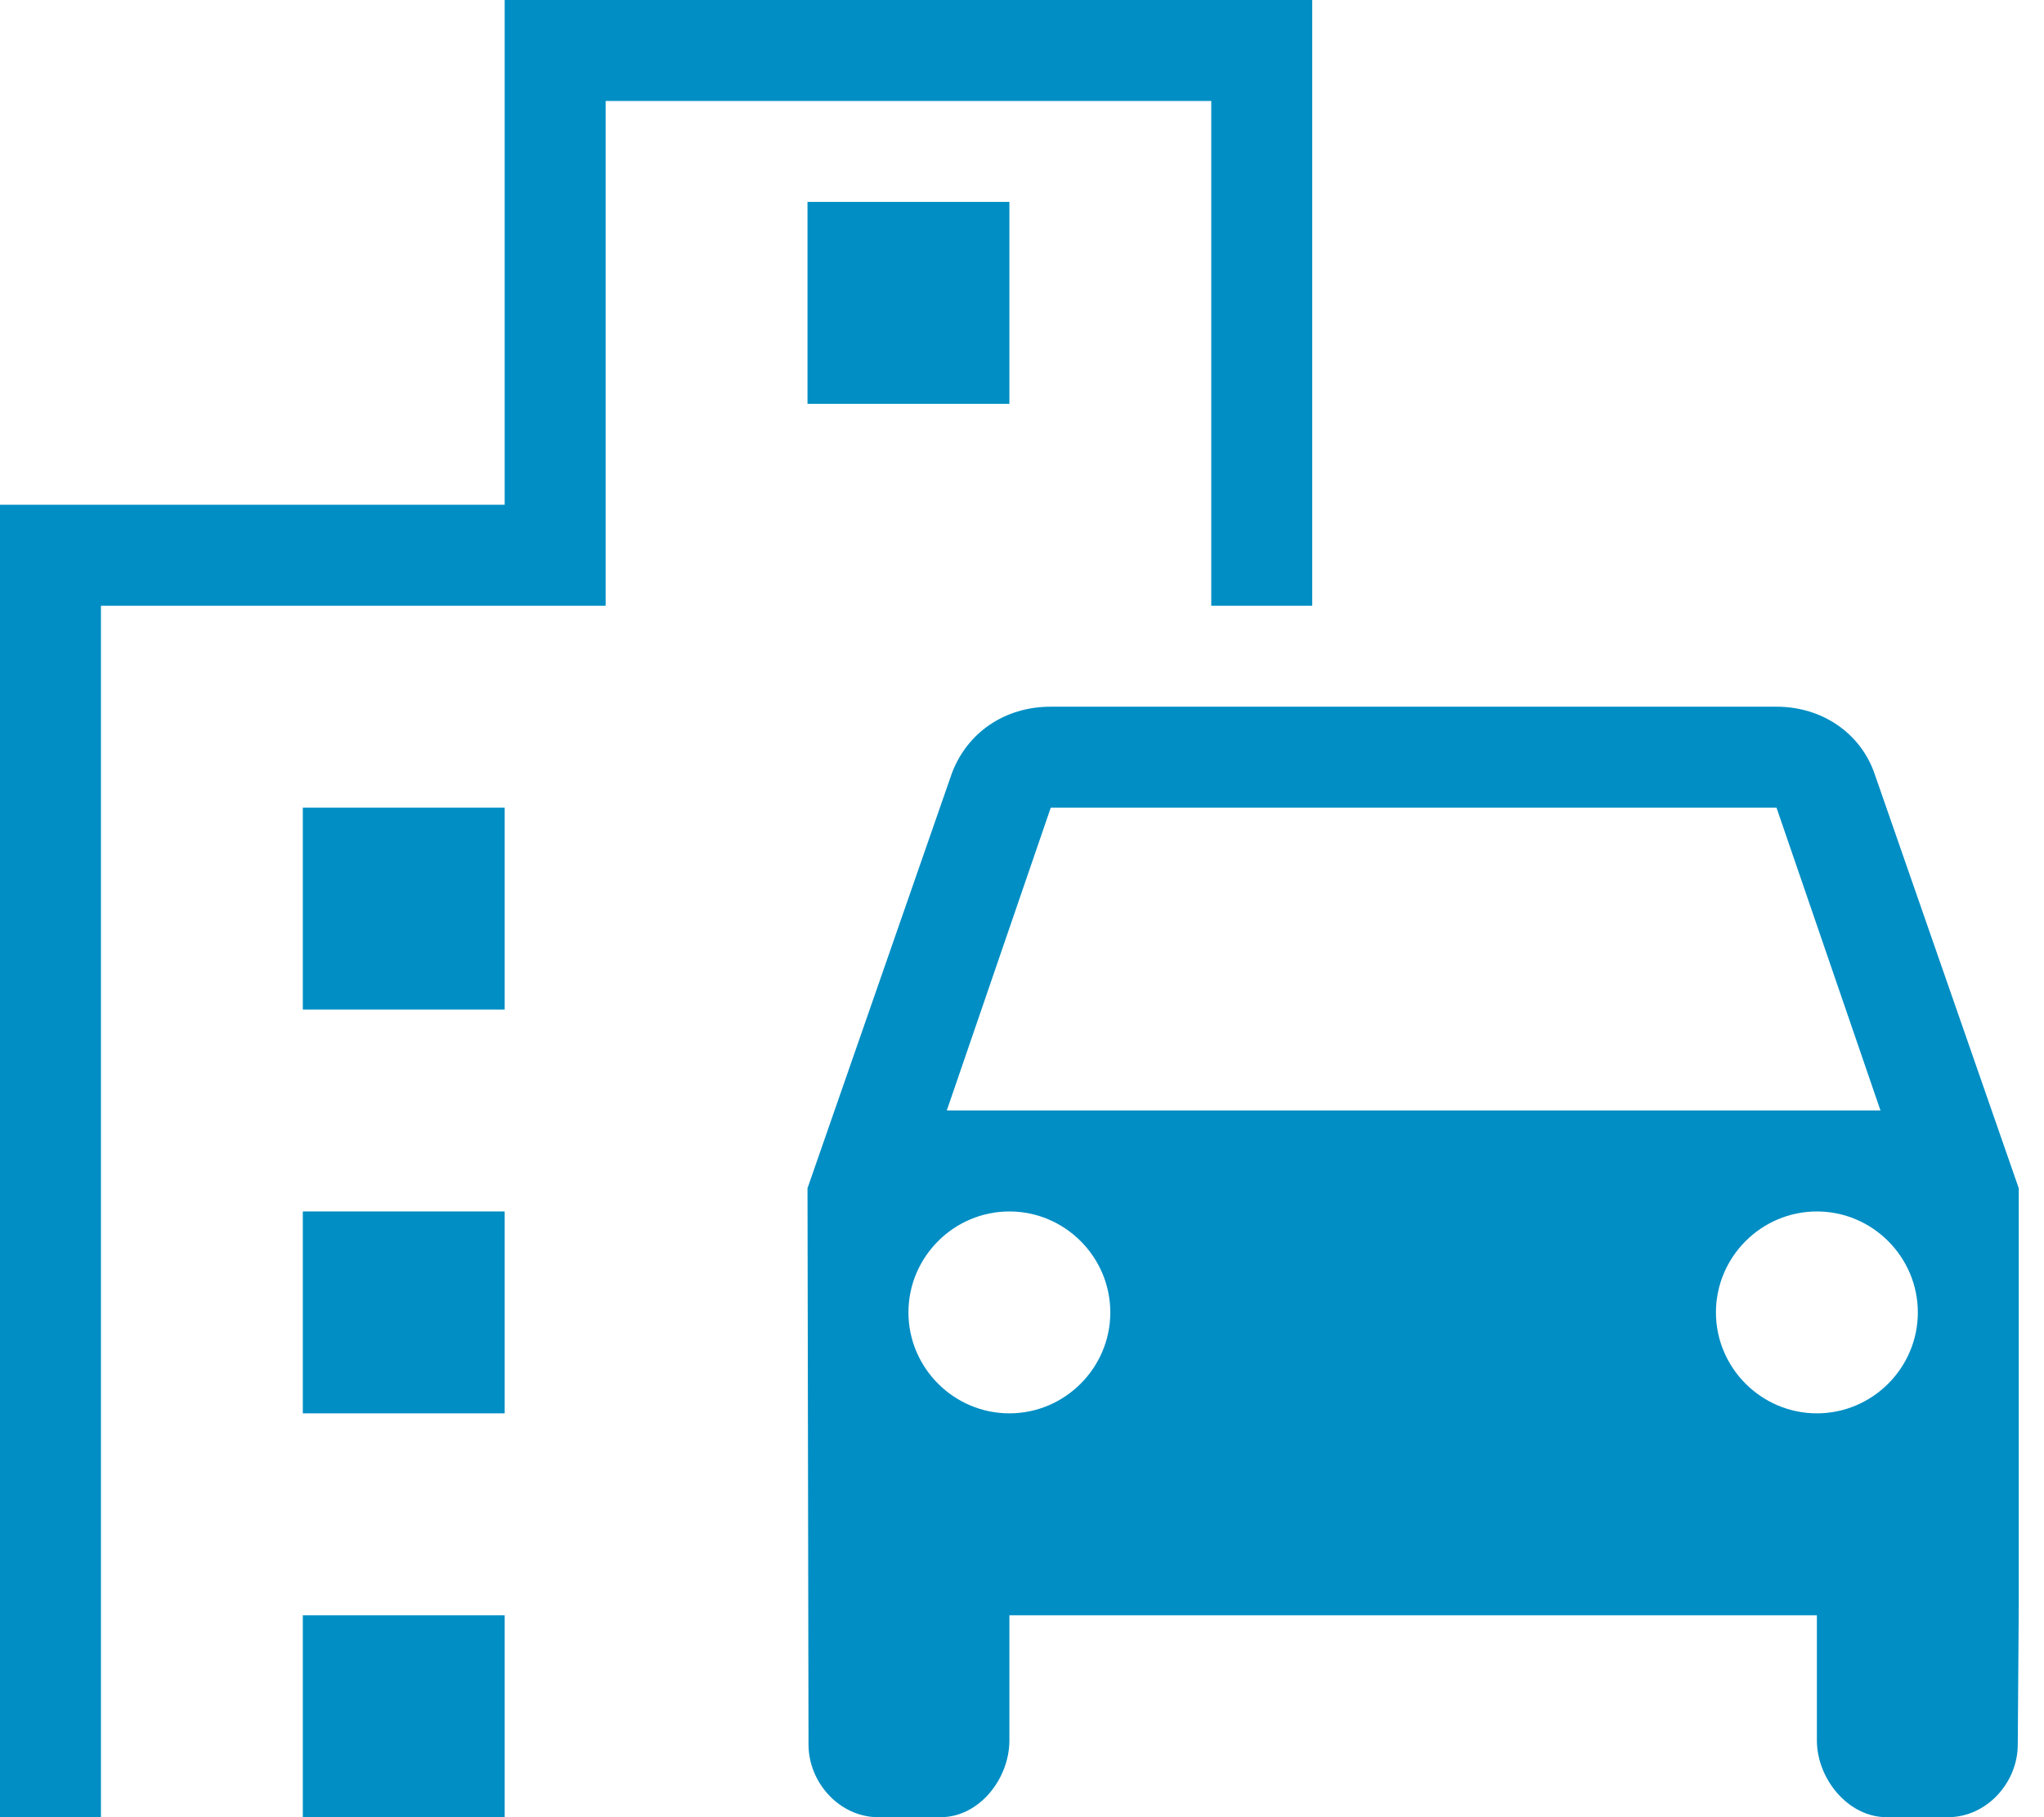
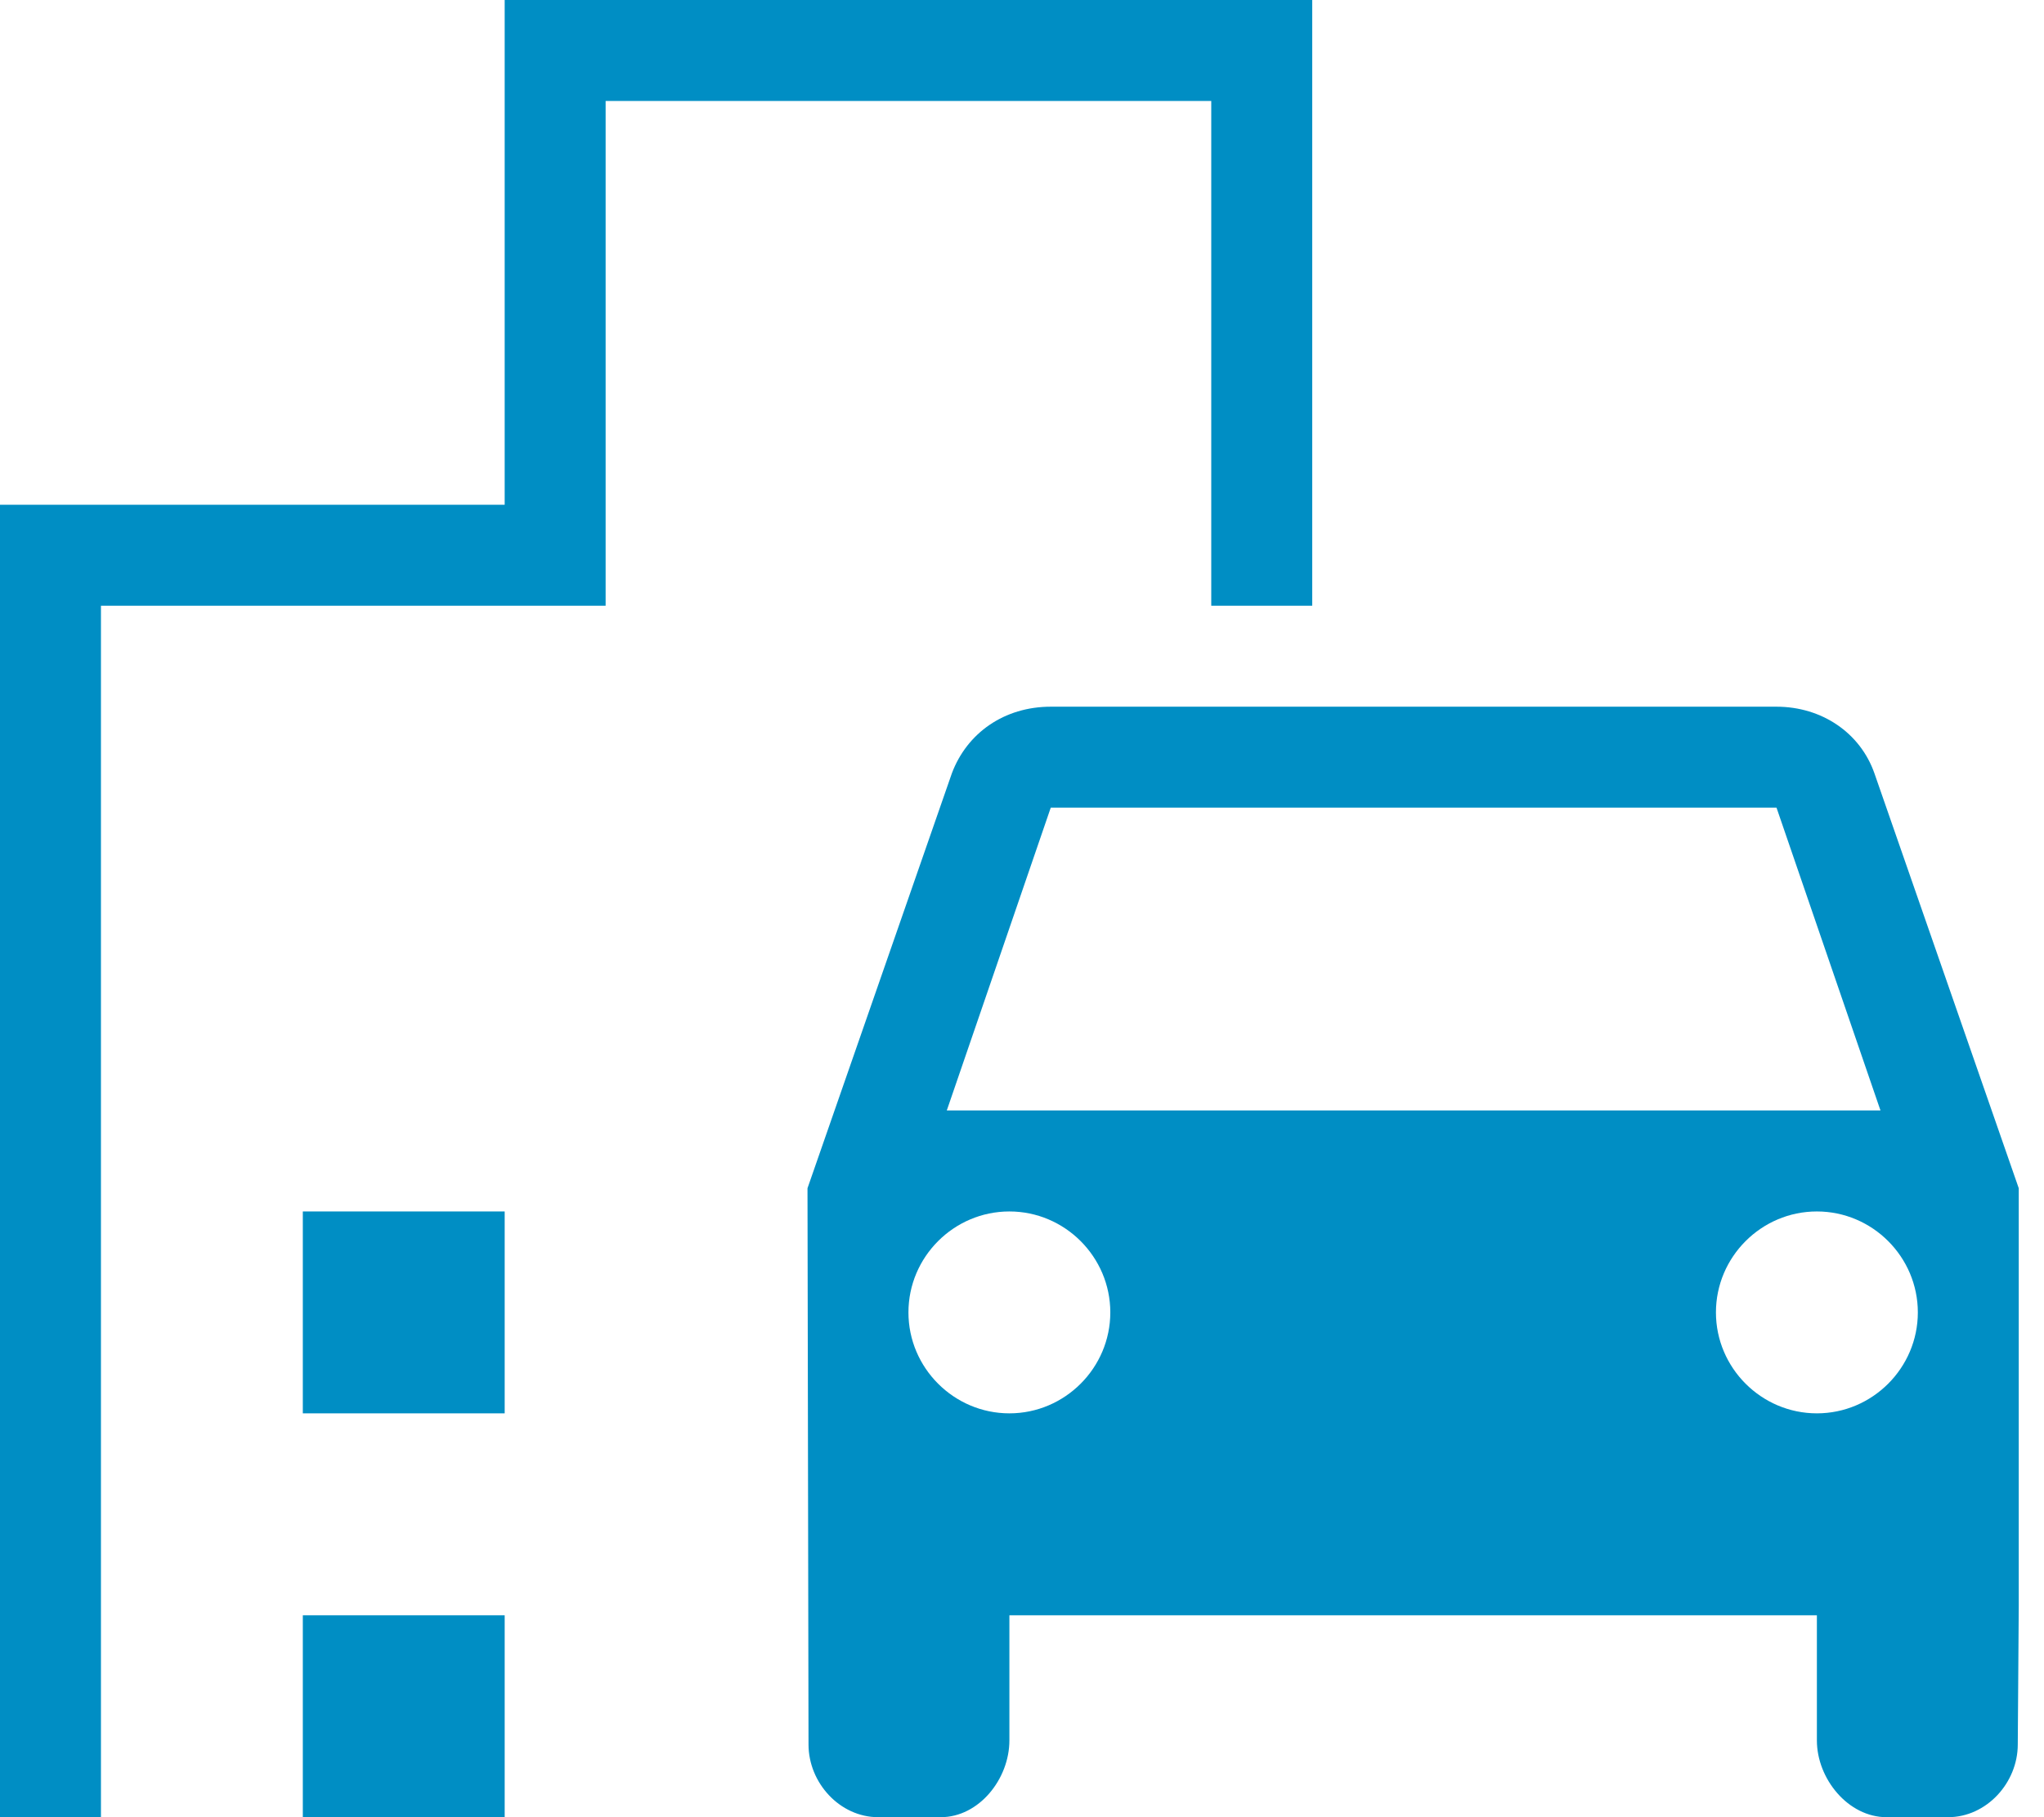
<svg xmlns="http://www.w3.org/2000/svg" fill="none" height="48" viewBox="0 0 54 48" width="54">
  <path d="M49.52 20.427C49.147 19.36 48.133 18.667 46.933 18.667H27.76C26.533 18.667 25.547 19.36 25.147 20.427L21.333 31.387L21.36 46.08C21.36 47.093 22.187 48 23.2 48H24.853C25.867 48 26.667 46.987 26.667 45.973V42.667H48V45.973C48 46.987 48.827 48 49.84 48H51.467C52.48 48 53.307 47.093 53.307 46.08L53.333 42.427V31.387L49.52 20.427ZM27.76 21.333H46.933L49.68 29.333H25.013L27.76 21.333ZM26.667 37.333C25.2 37.333 24 36.133 24 34.667C24 33.2 25.2 32 26.667 32C28.133 32 29.333 33.2 29.333 34.667C29.333 36.133 28.133 37.333 26.667 37.333ZM48 37.333C46.533 37.333 45.333 36.133 45.333 34.667C45.333 33.2 46.533 32 48 32C49.467 32 50.667 33.2 50.667 34.667C50.667 36.133 49.467 37.333 48 37.333Z" fill="#008EC4" />
  <path d="M32 16H34.667V0H13.333V13.333H0V48H2.667V16H16V2.667H32V16Z" fill="#008EC4" />
-   <path d="M13.333 21.333H8V26.667H13.333V21.333Z" fill="#008EC4" />
-   <path d="M26.667 5.333H21.333V10.667H26.667V5.333Z" fill="#008EC4" />
  <path d="M13.333 32H8V37.333H13.333V32Z" fill="#008EC4" />
  <path d="M13.333 42.667H8V48H13.333V42.667Z" fill="#008EC4" />
</svg>